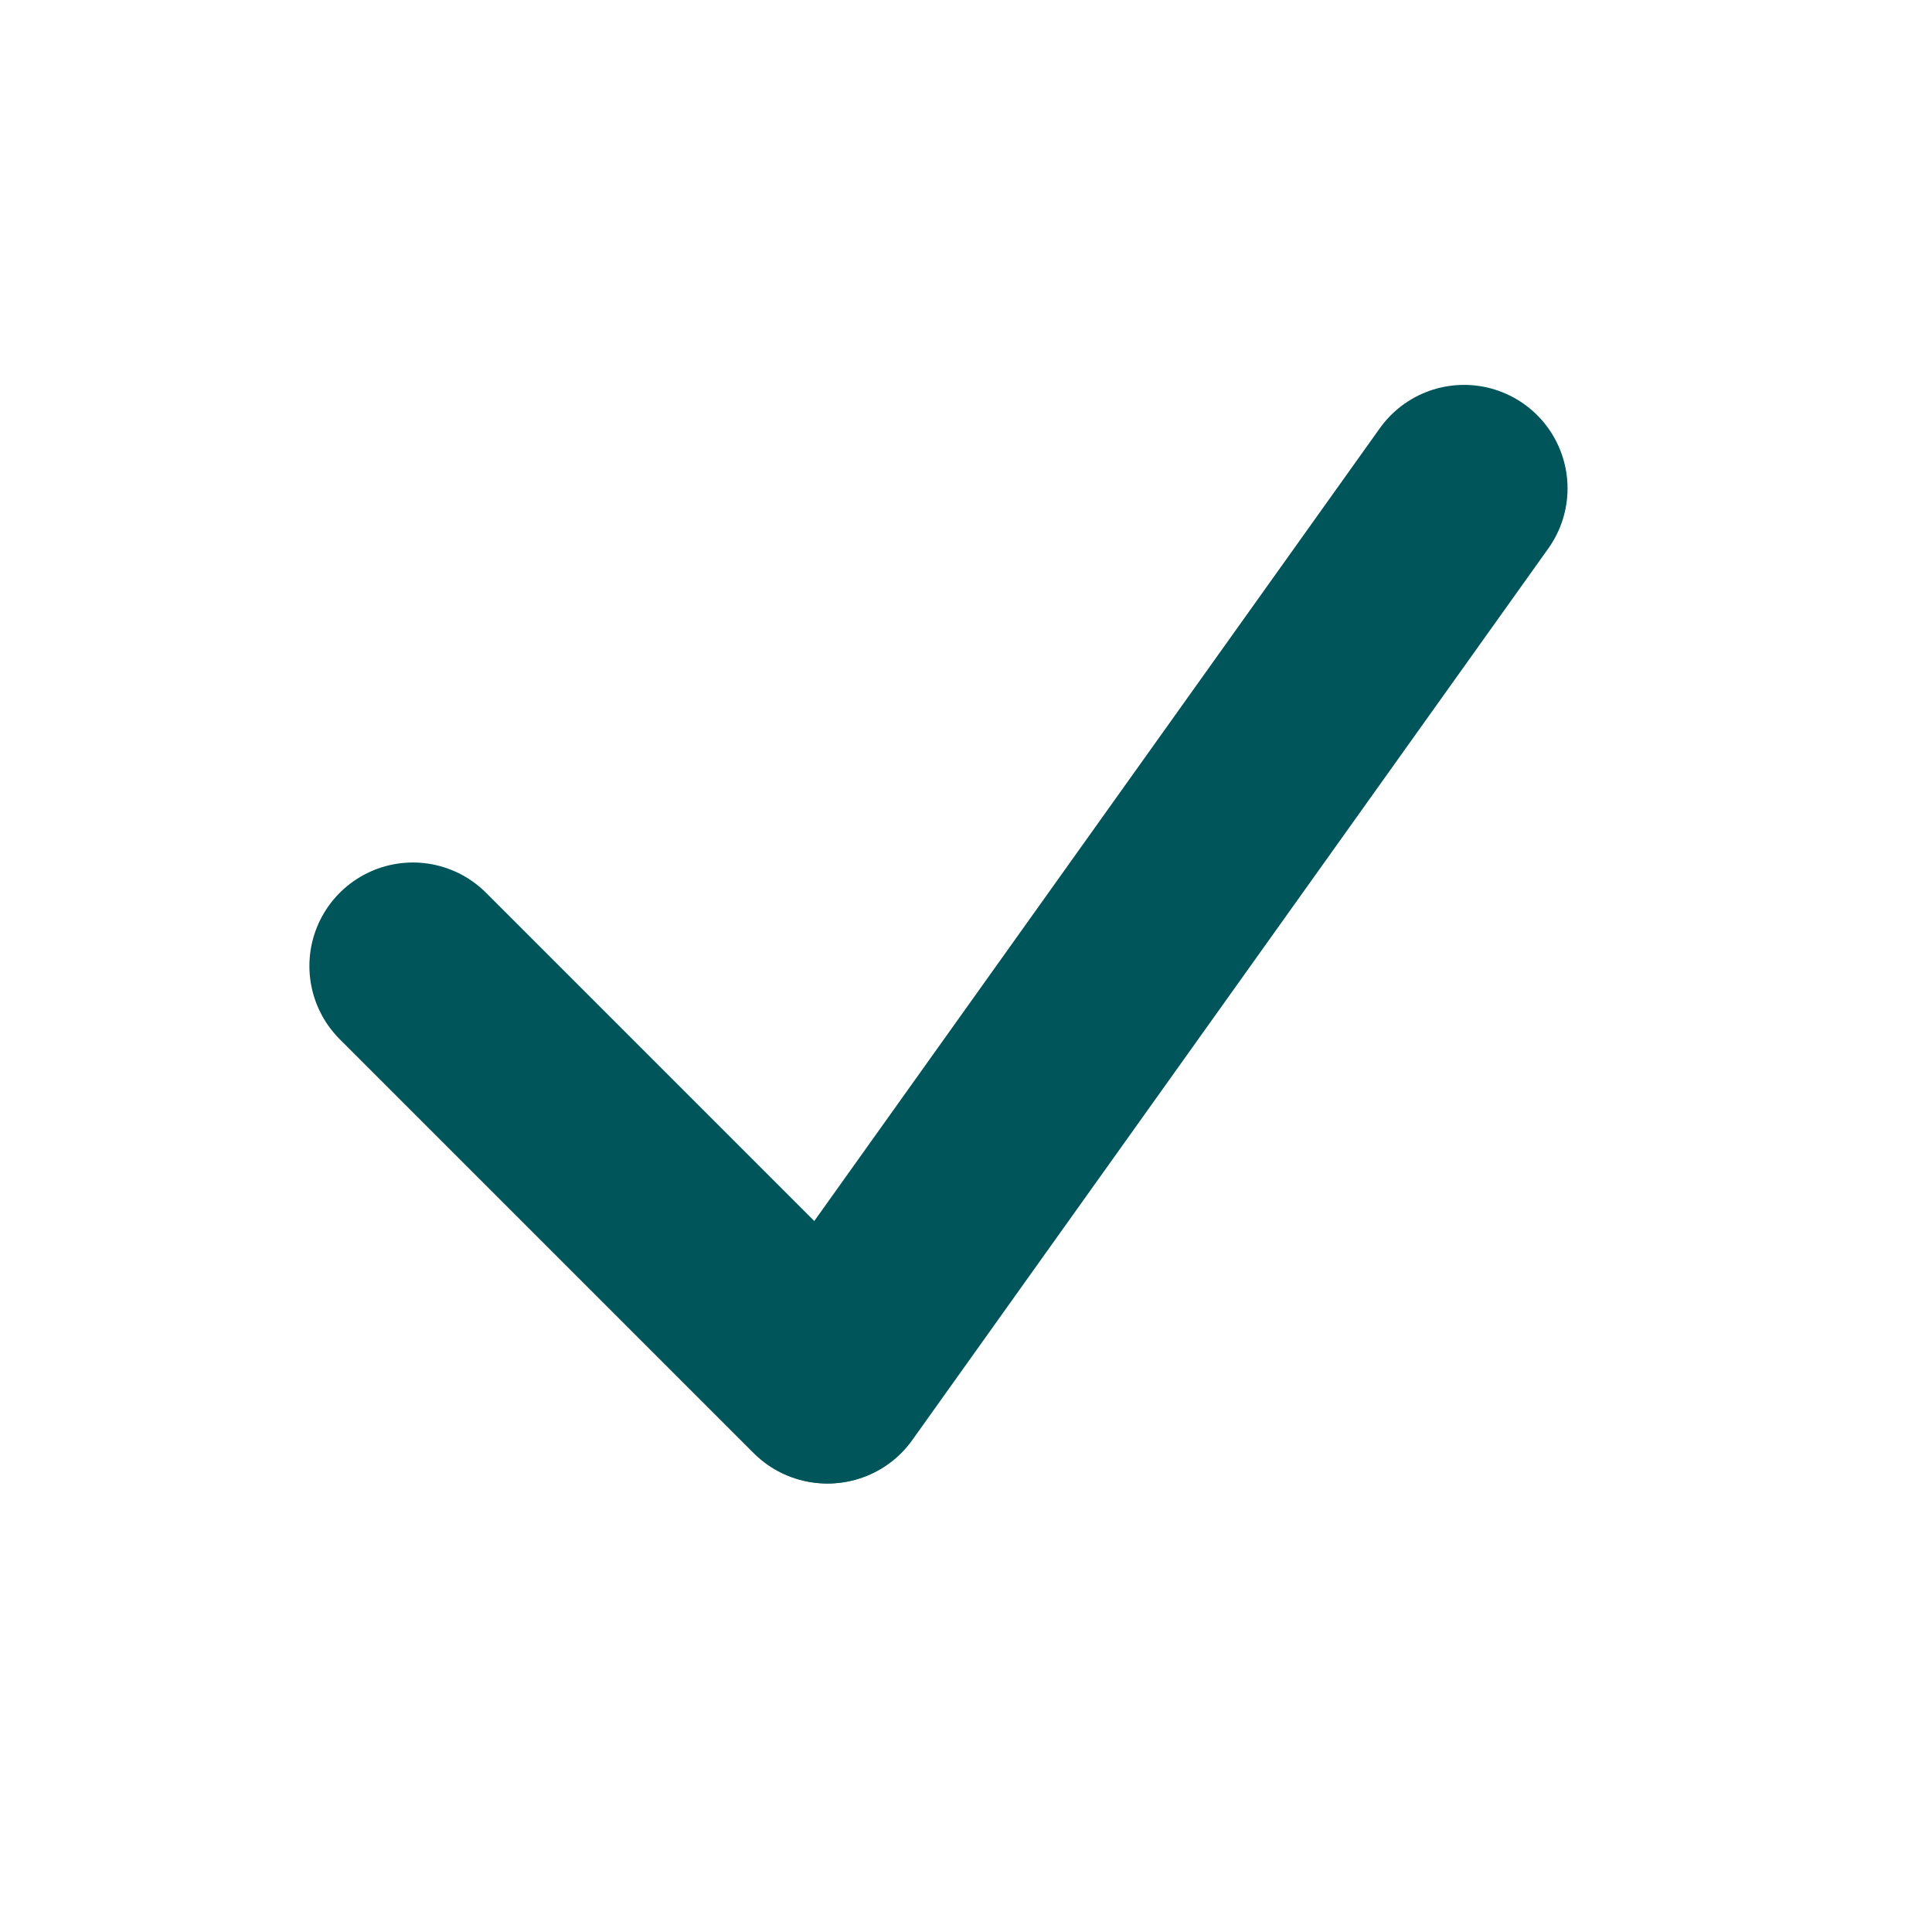
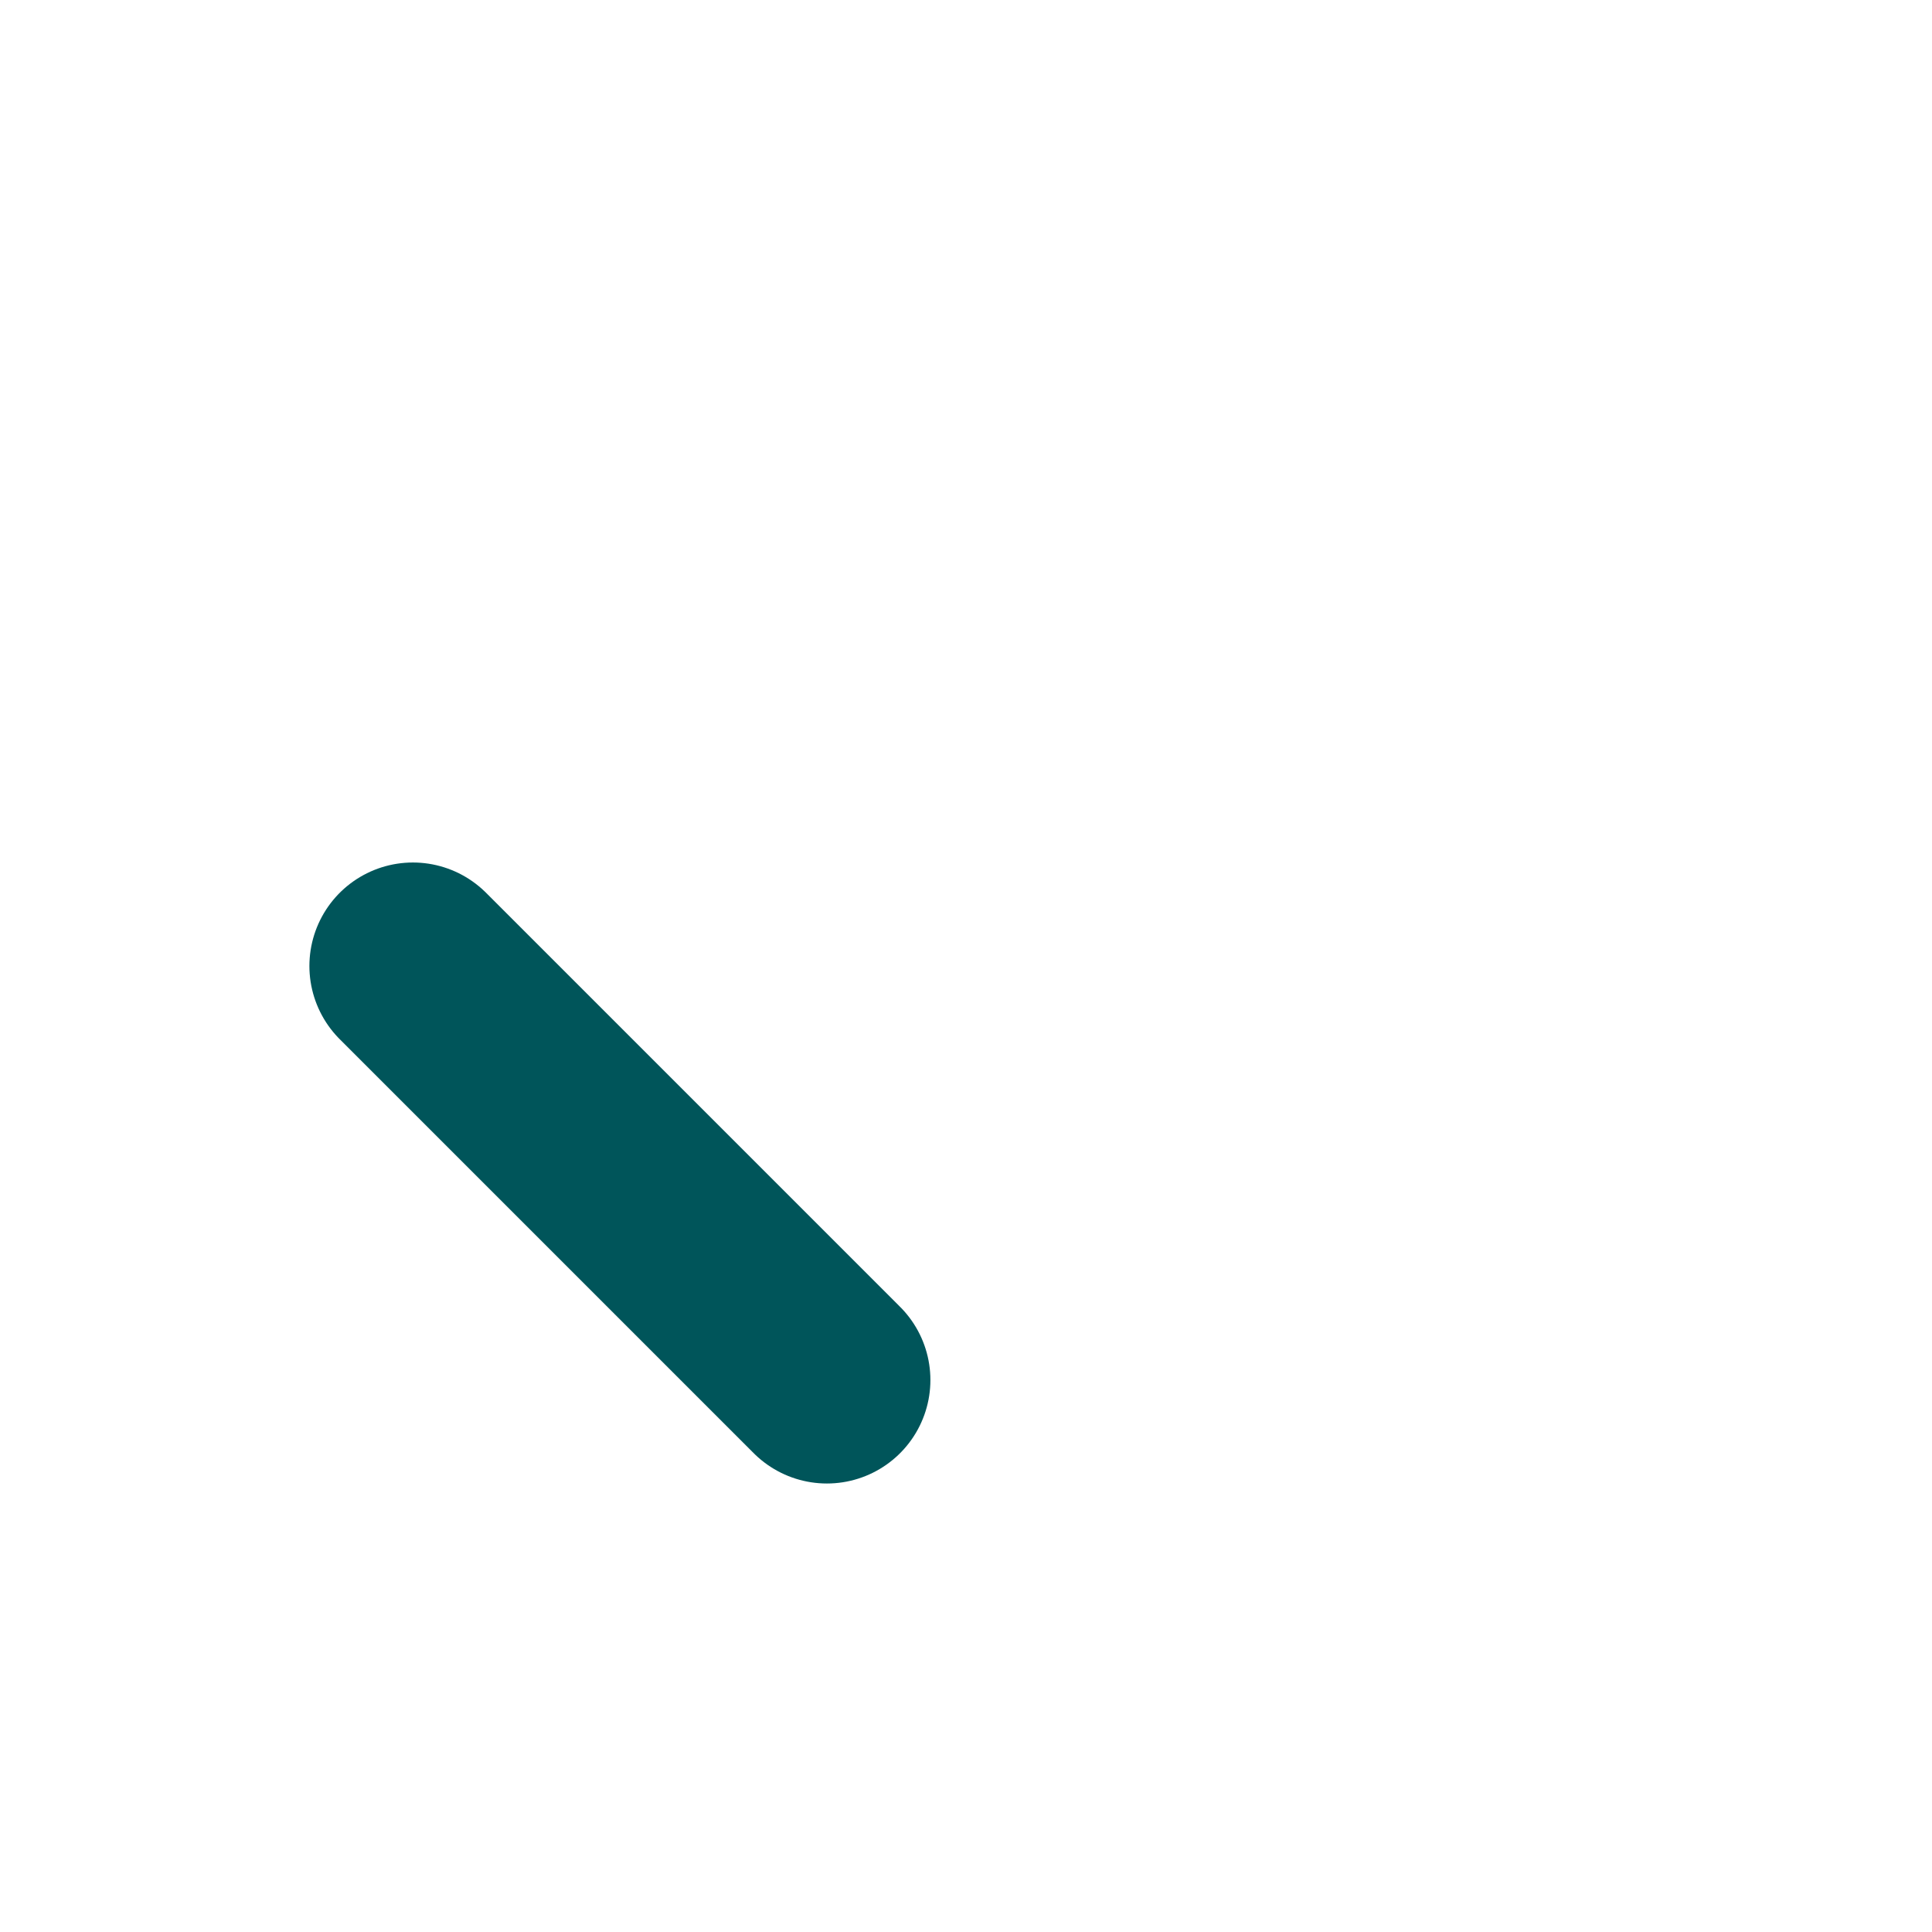
<svg xmlns="http://www.w3.org/2000/svg" width="14" height="14" viewBox="0 0 14 14" fill="none">
  <path d="M2.992 7L5.992 10" stroke="#00555A" stroke-width="1.5" stroke-linecap="round" stroke-linejoin="round" />
-   <path d="M10.609 3.539L6 10" stroke="#00555A" stroke-width="1.5" stroke-linecap="round" stroke-linejoin="round" />
</svg>